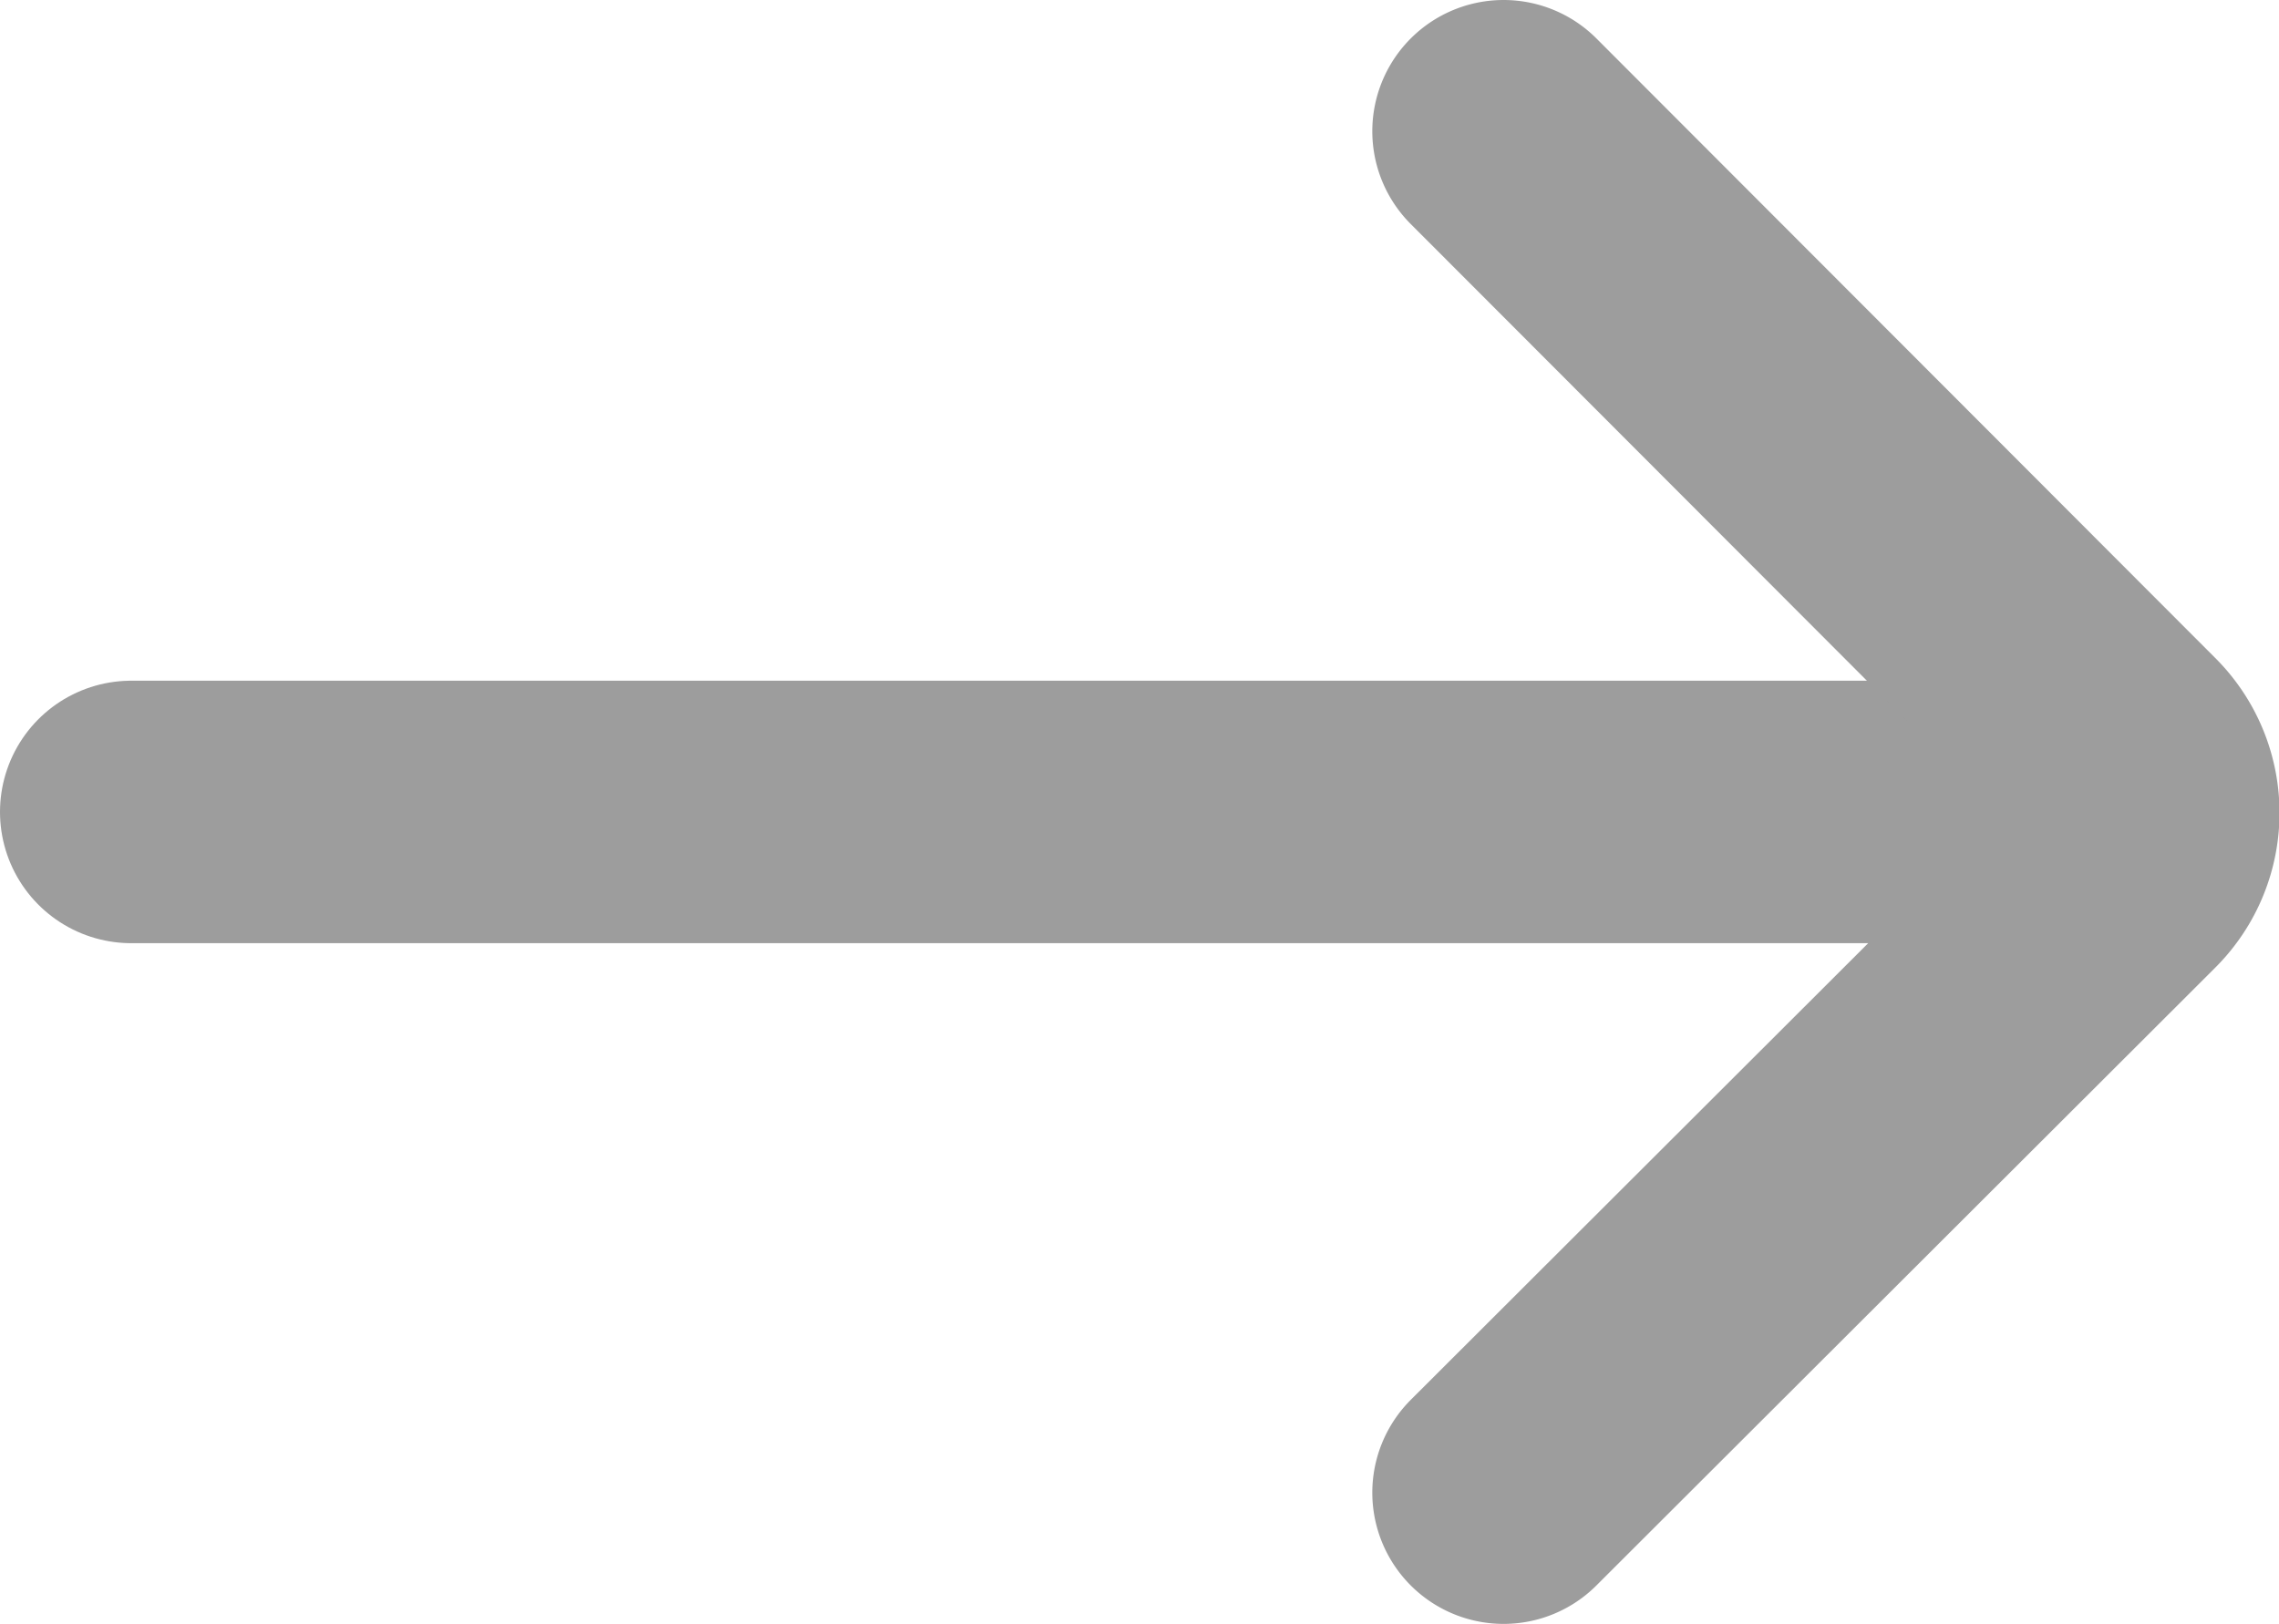
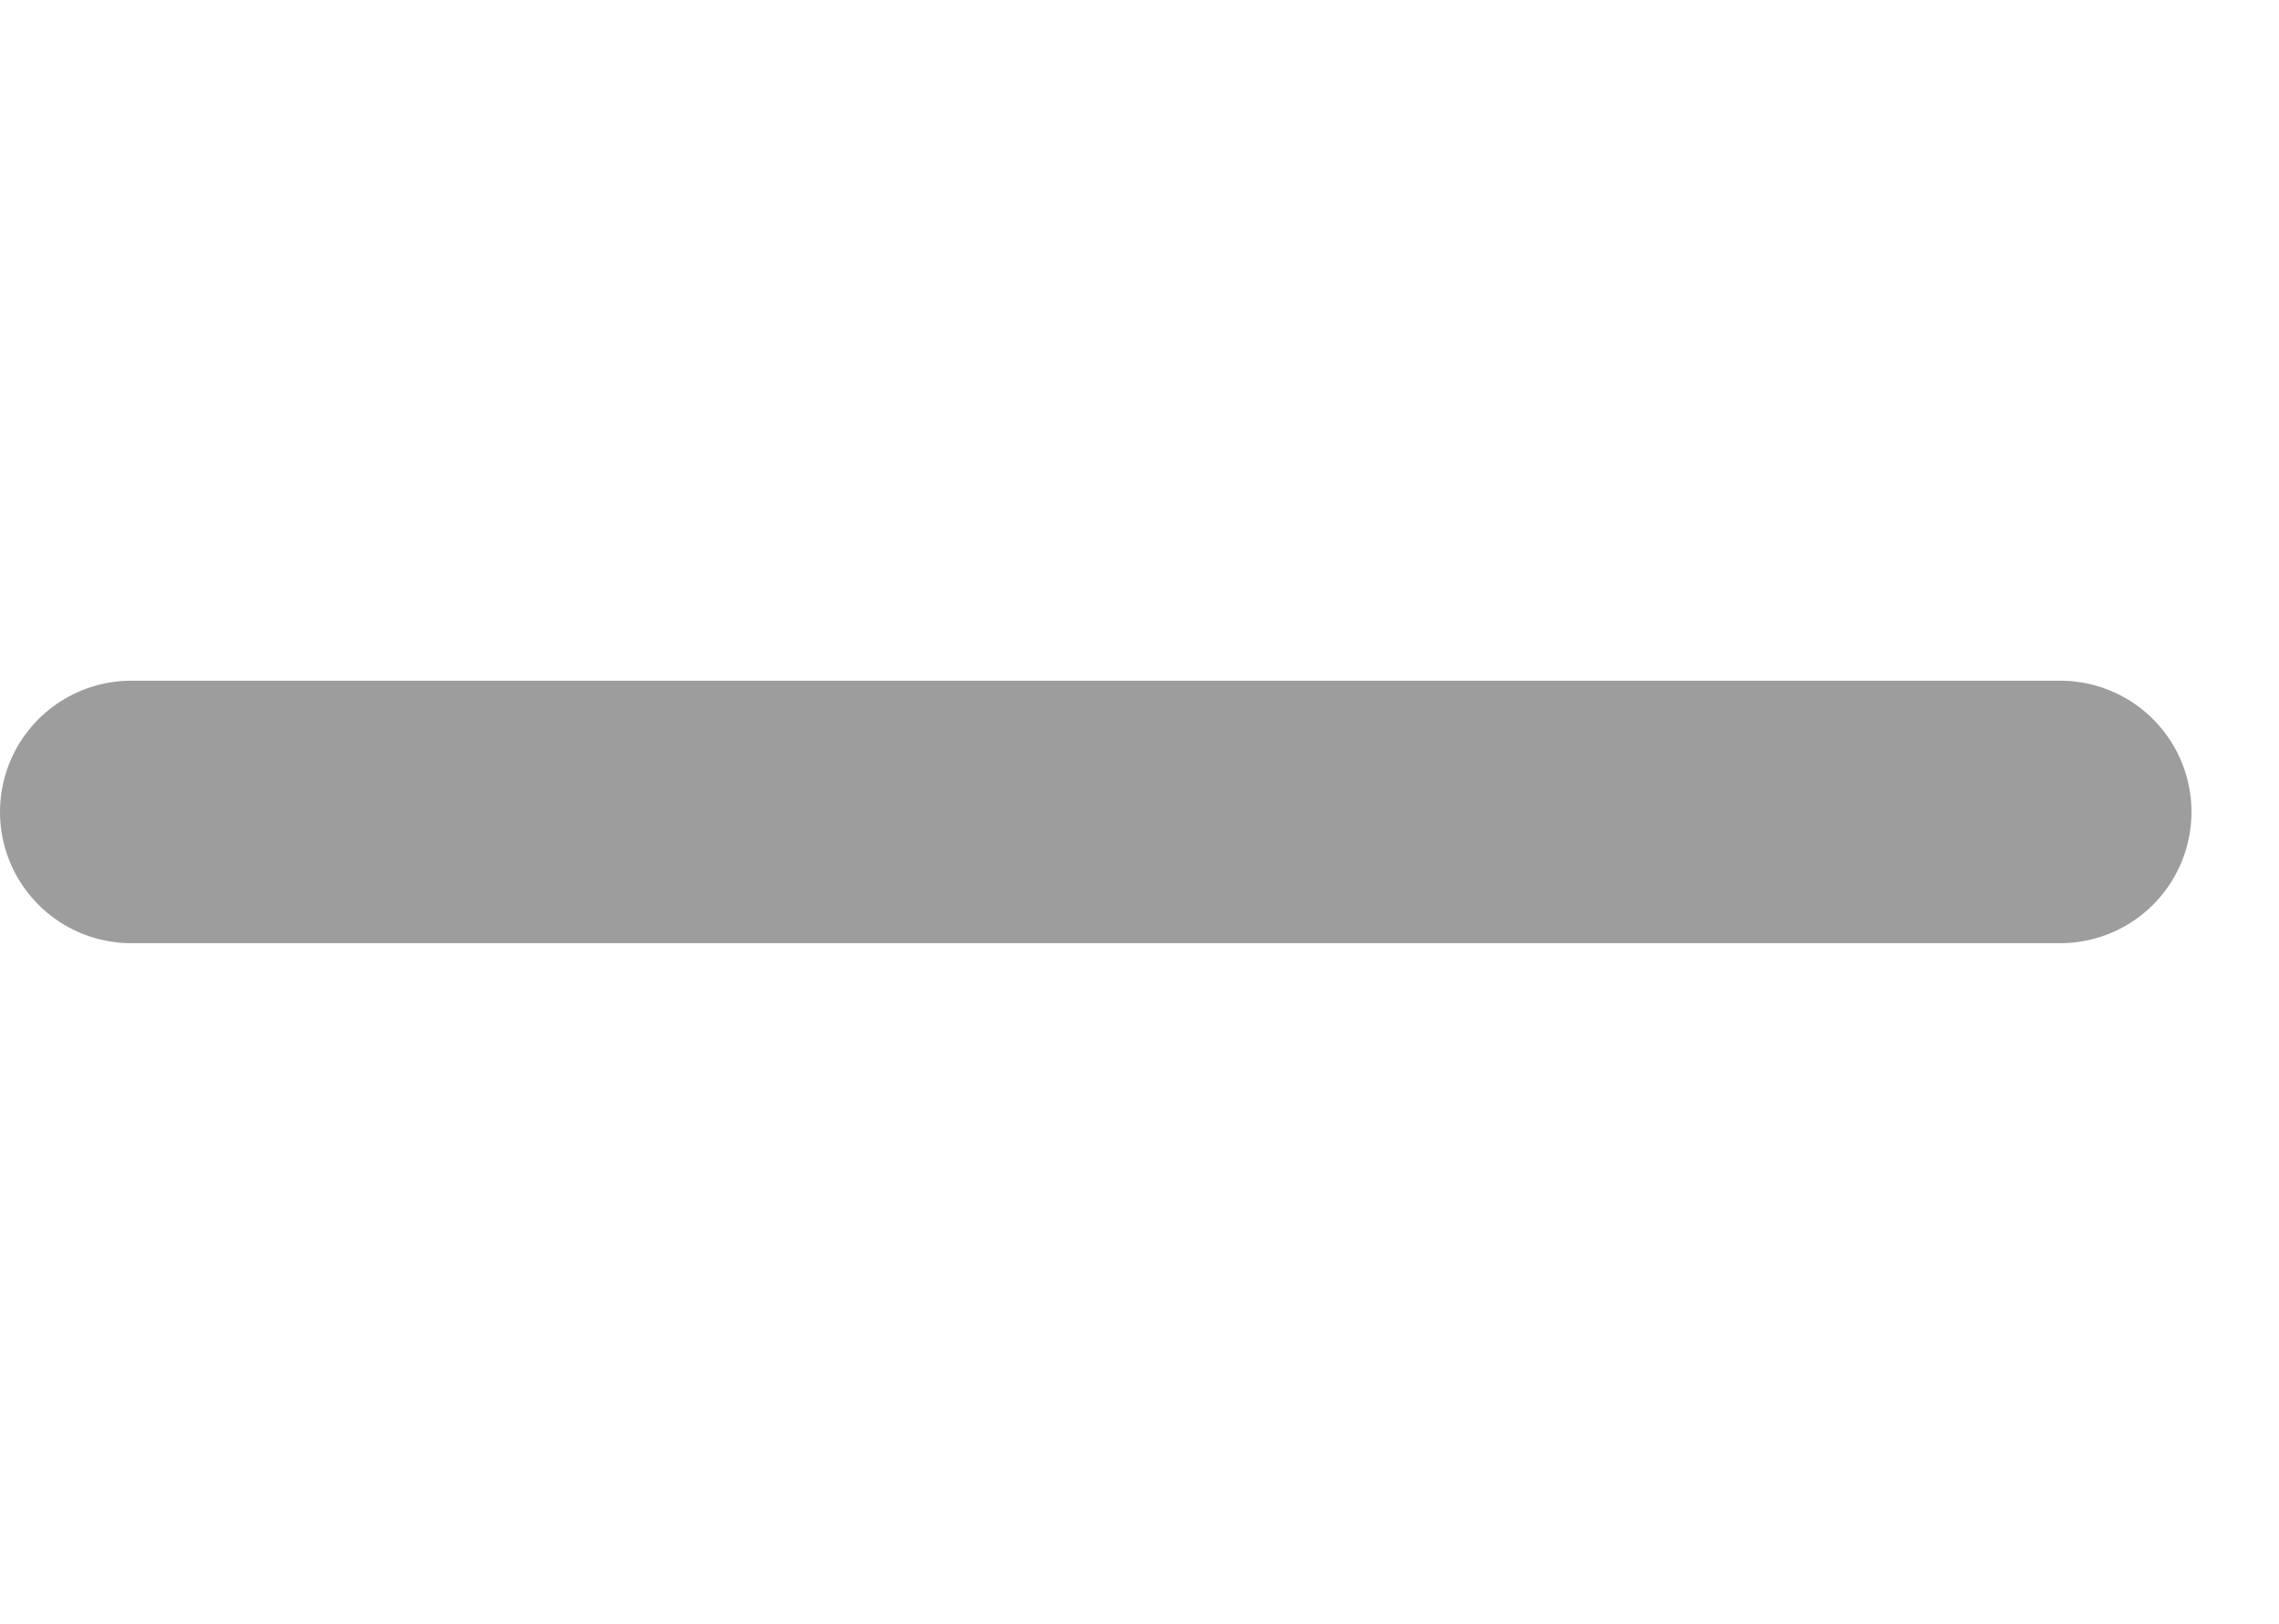
<svg xmlns="http://www.w3.org/2000/svg" viewBox="0 0 26.04 18.56">
  <defs>
    <style>.cls-1{fill:none;stroke:#9d9d9d;stroke-linecap:round;stroke-linejoin:round;stroke-width:3px;}</style>
  </defs>
  <title>arr_right_gray</title>
  <g id="레이어_2" data-name="레이어 2">
    <g id="Layer_1" data-name="Layer 1">
      <line class="cls-1" x1="1.5" y1="9.28" x2="23.54" y2="9.28" />
-       <path class="cls-1" d="M17.18,17.06,24.25,10a1,1,0,0,0,0-1.42L17.18,1.5" />
    </g>
  </g>
</svg>